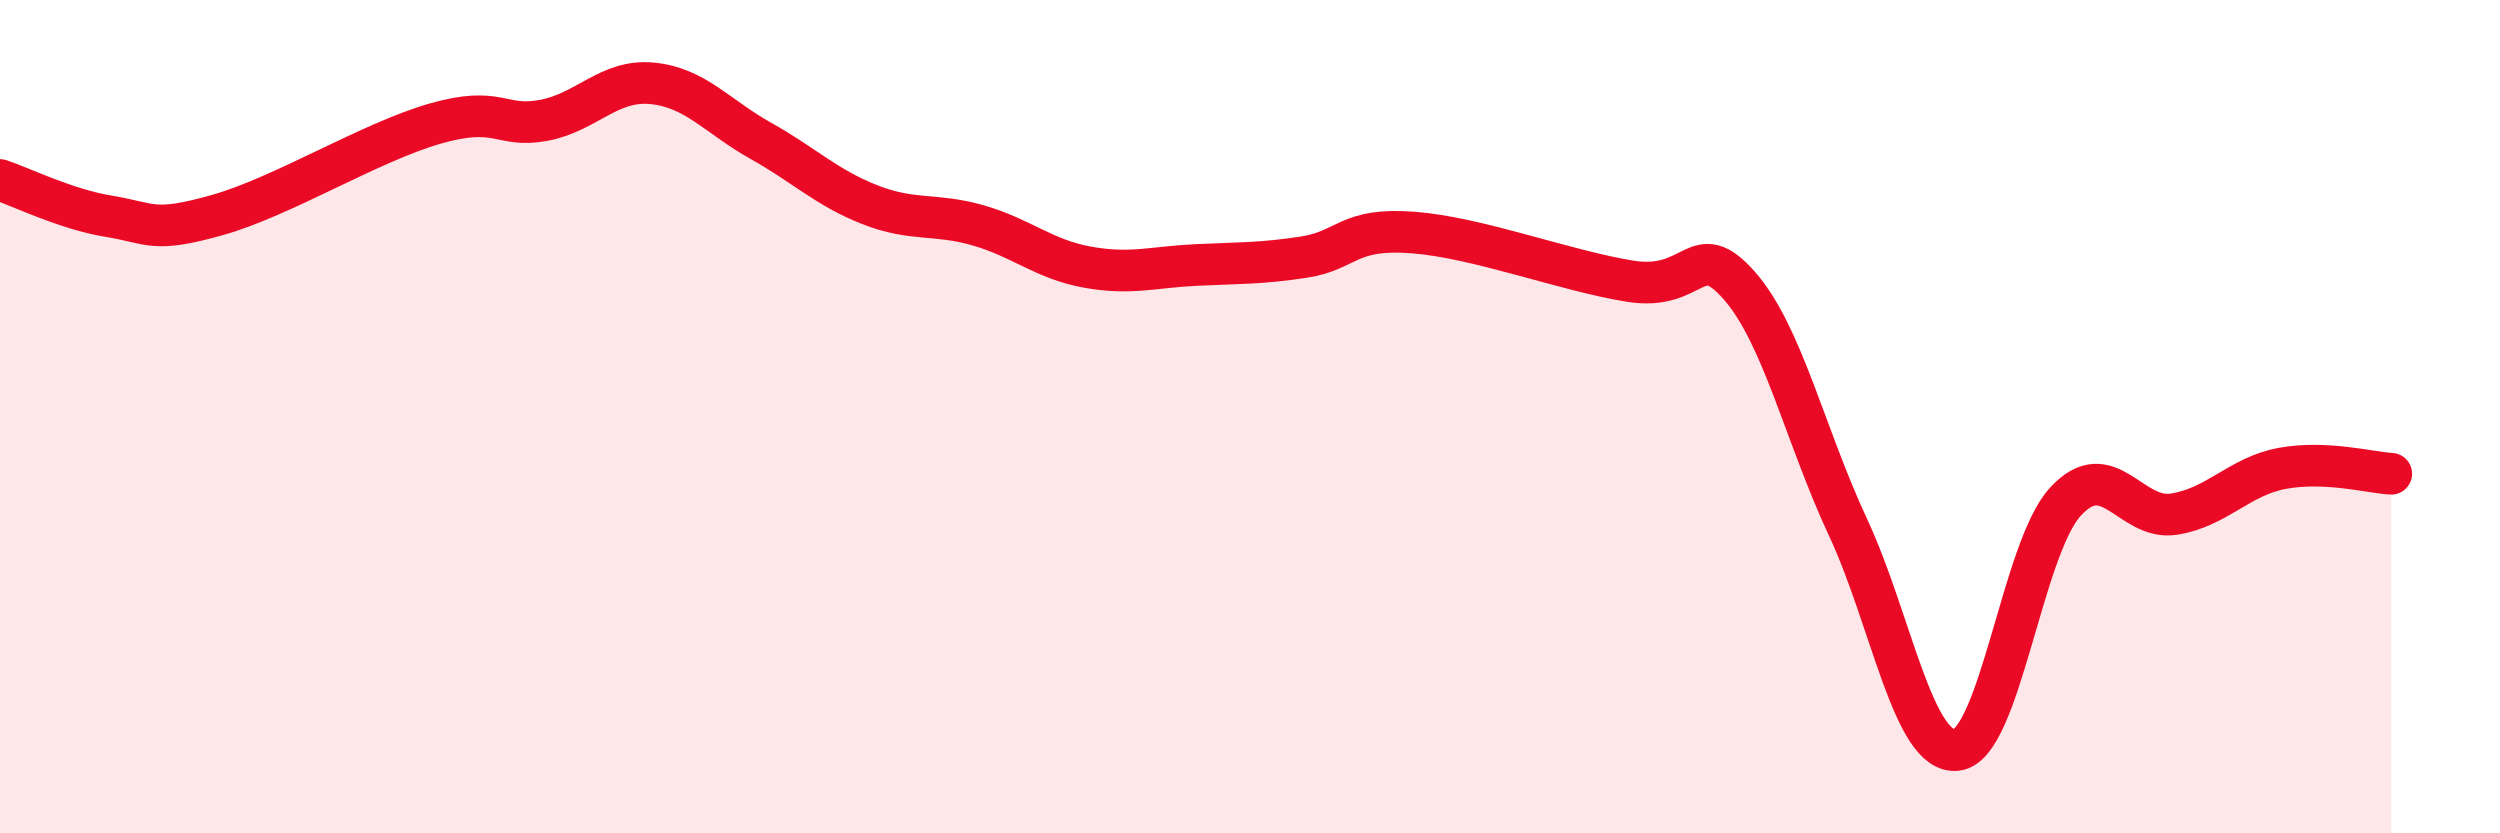
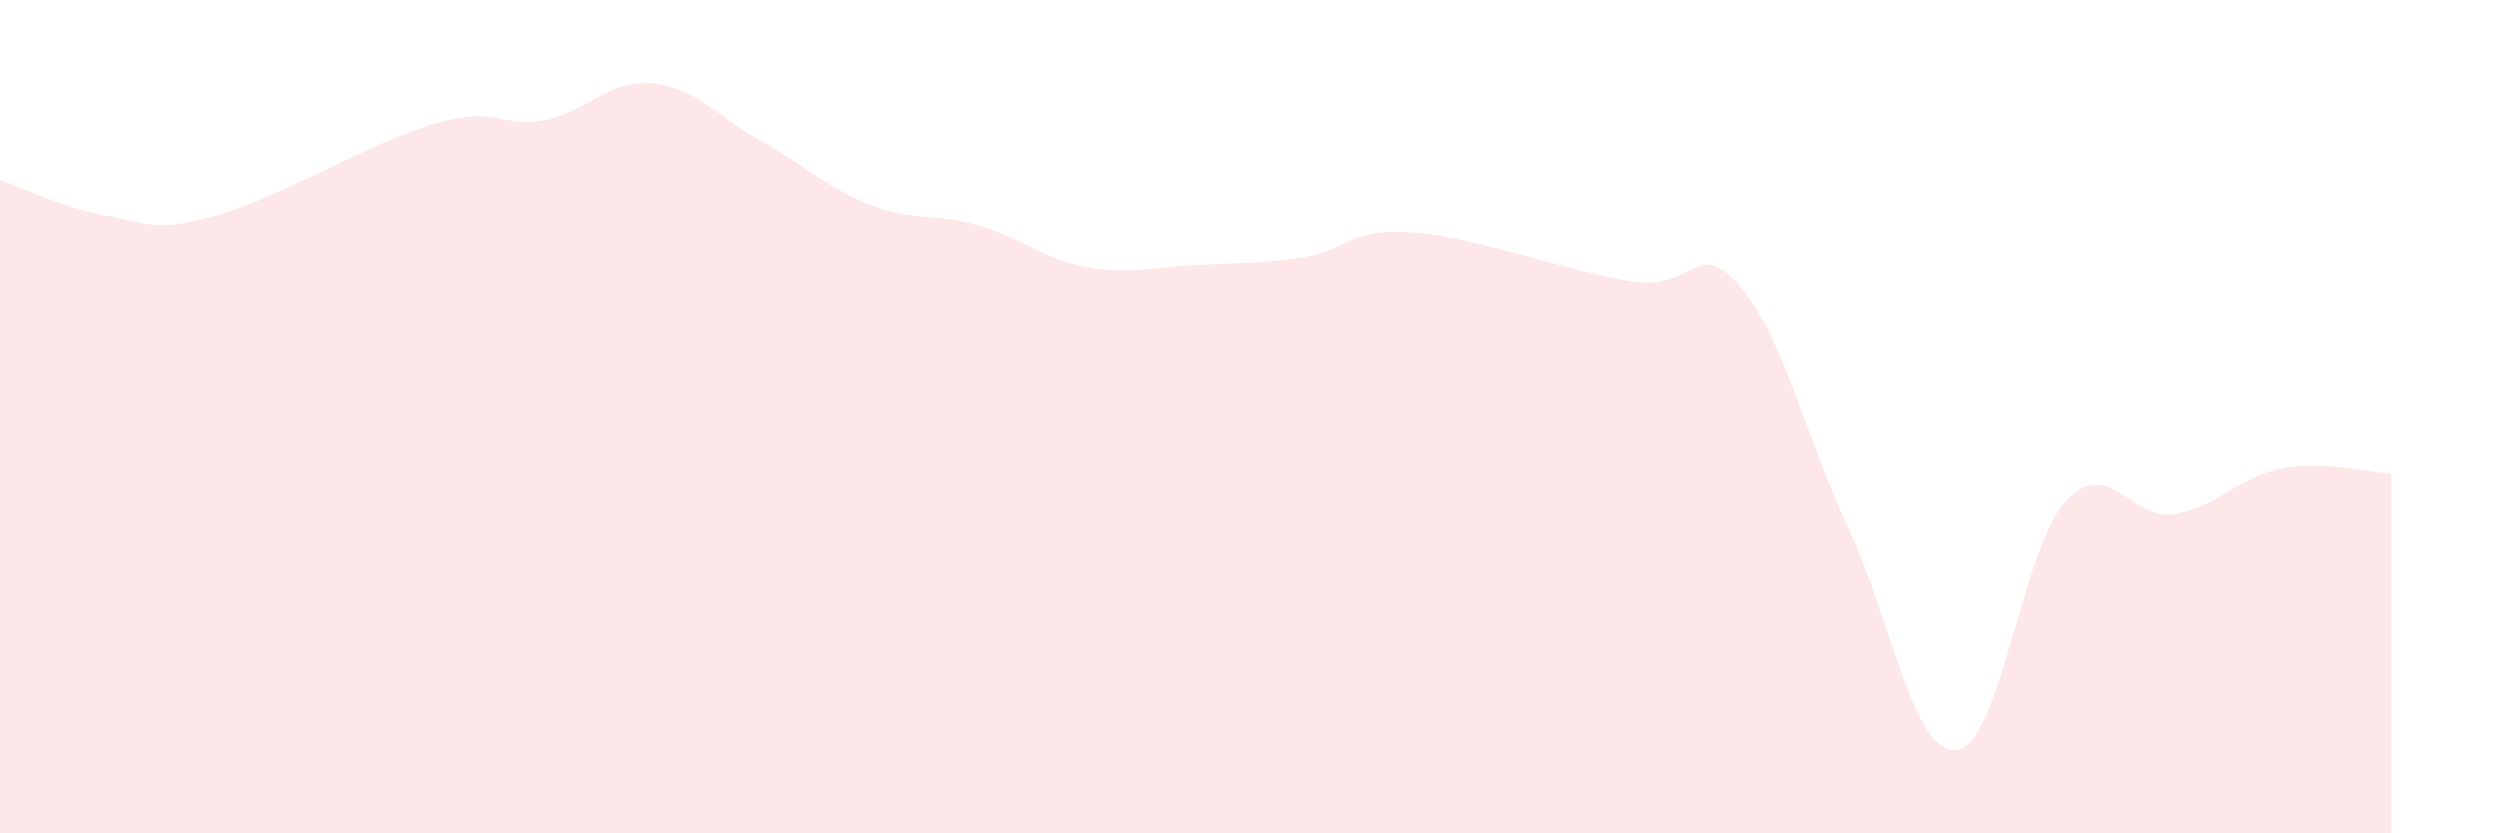
<svg xmlns="http://www.w3.org/2000/svg" width="60" height="20" viewBox="0 0 60 20">
  <path d="M 0,4.32 C 0.52,4.49 1.57,5.02 2.61,5.19 C 3.65,5.36 3.66,5.6 5.22,5.16 C 6.78,4.72 8.87,3.42 10.43,2.97 C 11.99,2.52 12,3.08 13.04,2.89 C 14.08,2.7 14.61,1.9 15.65,2 C 16.69,2.1 17.22,2.8 18.26,3.38 C 19.3,3.96 19.83,4.5 20.87,4.91 C 21.91,5.32 22.44,5.11 23.48,5.41 C 24.52,5.71 25.05,6.22 26.09,6.41 C 27.13,6.6 27.66,6.41 28.7,6.36 C 29.74,6.31 30.26,6.33 31.3,6.17 C 32.34,6.01 32.34,5.46 33.91,5.58 C 35.48,5.7 37.56,6.5 39.13,6.75 C 40.7,7 40.7,5.67 41.74,6.85 C 42.78,8.03 43.31,10.42 44.35,12.65 C 45.39,14.88 45.92,18.12 46.96,18 C 48,17.88 48.53,13.17 49.57,12.04 C 50.61,10.91 51.13,12.5 52.17,12.34 C 53.21,12.18 53.74,11.43 54.78,11.24 C 55.82,11.05 56.87,11.34 57.39,11.37L57.39 20L0 20Z" fill="#EB0A25" opacity="0.1" stroke-linecap="round" stroke-linejoin="round" />
-   <path d="M 0,4.32 C 0.52,4.49 1.57,5.02 2.61,5.19 C 3.65,5.36 3.66,5.6 5.22,5.16 C 6.78,4.72 8.87,3.42 10.43,2.97 C 11.99,2.52 12,3.08 13.04,2.89 C 14.08,2.7 14.61,1.9 15.65,2 C 16.69,2.1 17.22,2.8 18.26,3.38 C 19.3,3.96 19.83,4.5 20.87,4.91 C 21.91,5.32 22.44,5.11 23.48,5.41 C 24.52,5.71 25.05,6.22 26.09,6.41 C 27.13,6.6 27.66,6.41 28.7,6.36 C 29.74,6.31 30.26,6.33 31.3,6.17 C 32.34,6.01 32.34,5.46 33.91,5.58 C 35.48,5.7 37.56,6.5 39.13,6.75 C 40.7,7 40.7,5.67 41.74,6.85 C 42.78,8.03 43.31,10.42 44.35,12.65 C 45.39,14.88 45.92,18.12 46.96,18 C 48,17.88 48.53,13.17 49.57,12.04 C 50.61,10.91 51.13,12.5 52.17,12.34 C 53.21,12.18 53.74,11.43 54.78,11.24 C 55.82,11.05 56.87,11.34 57.39,11.37" stroke="#EB0A25" stroke-width="1" fill="none" stroke-linecap="round" stroke-linejoin="round" />
</svg>